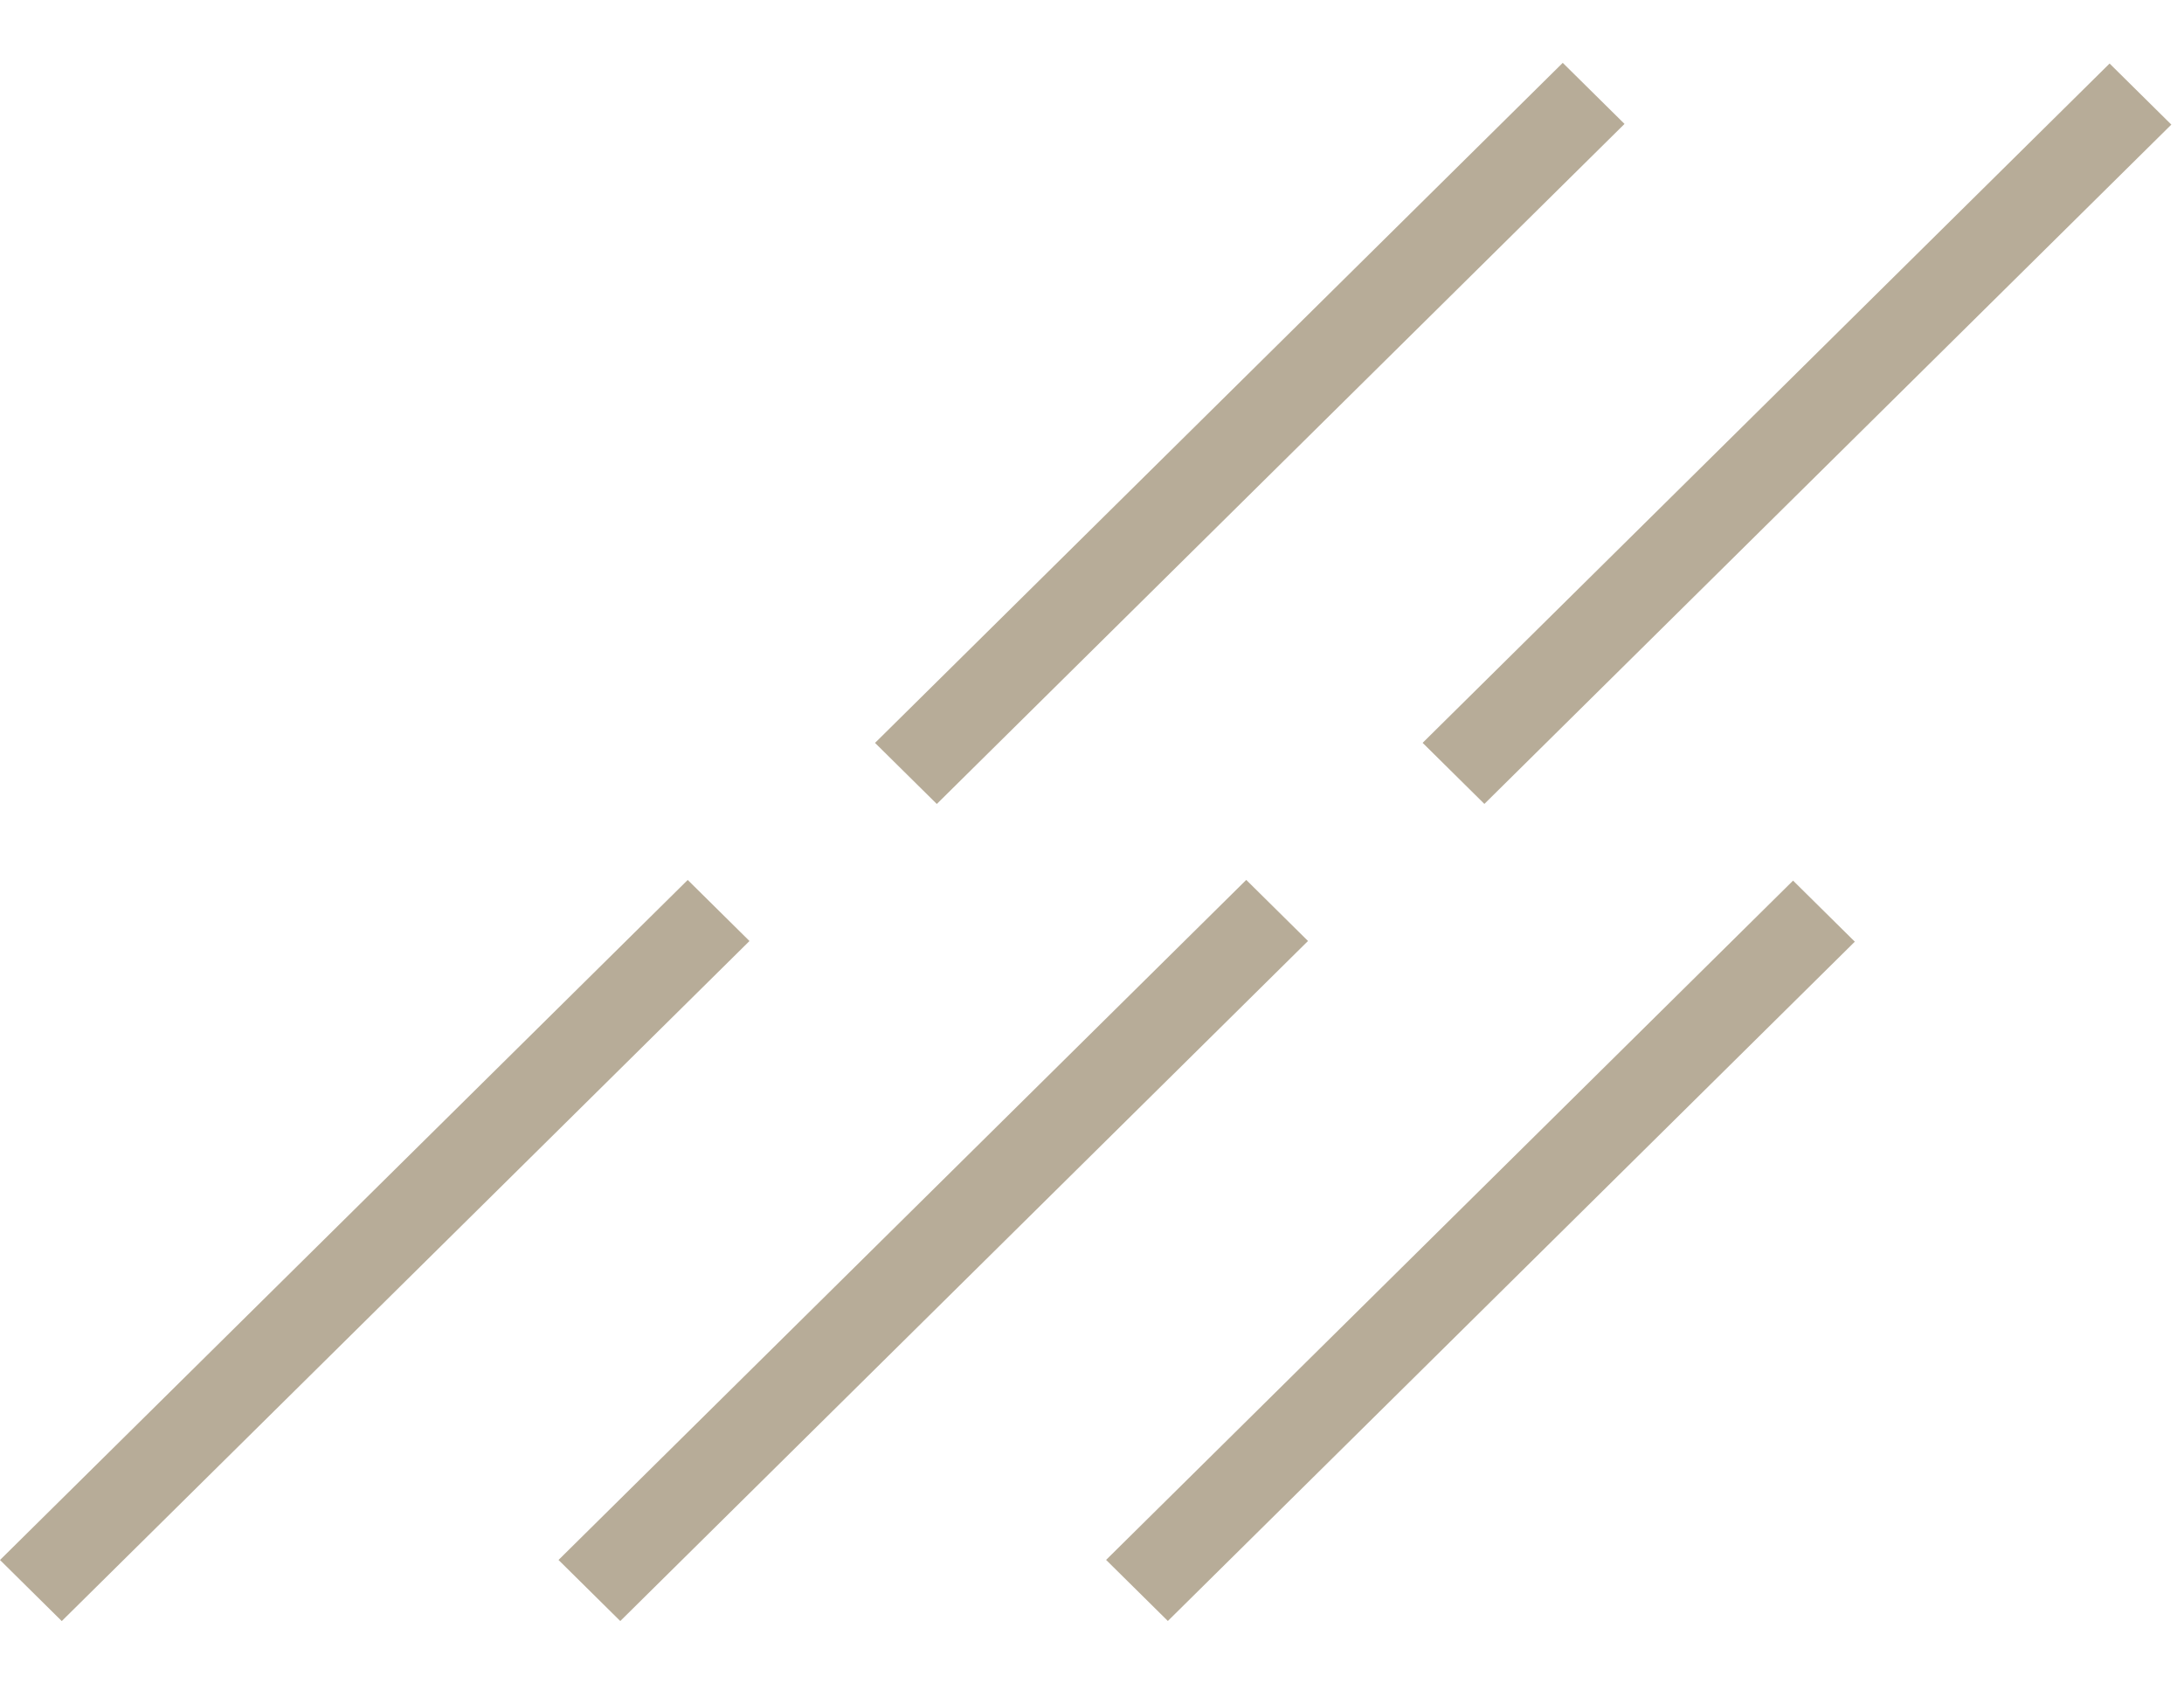
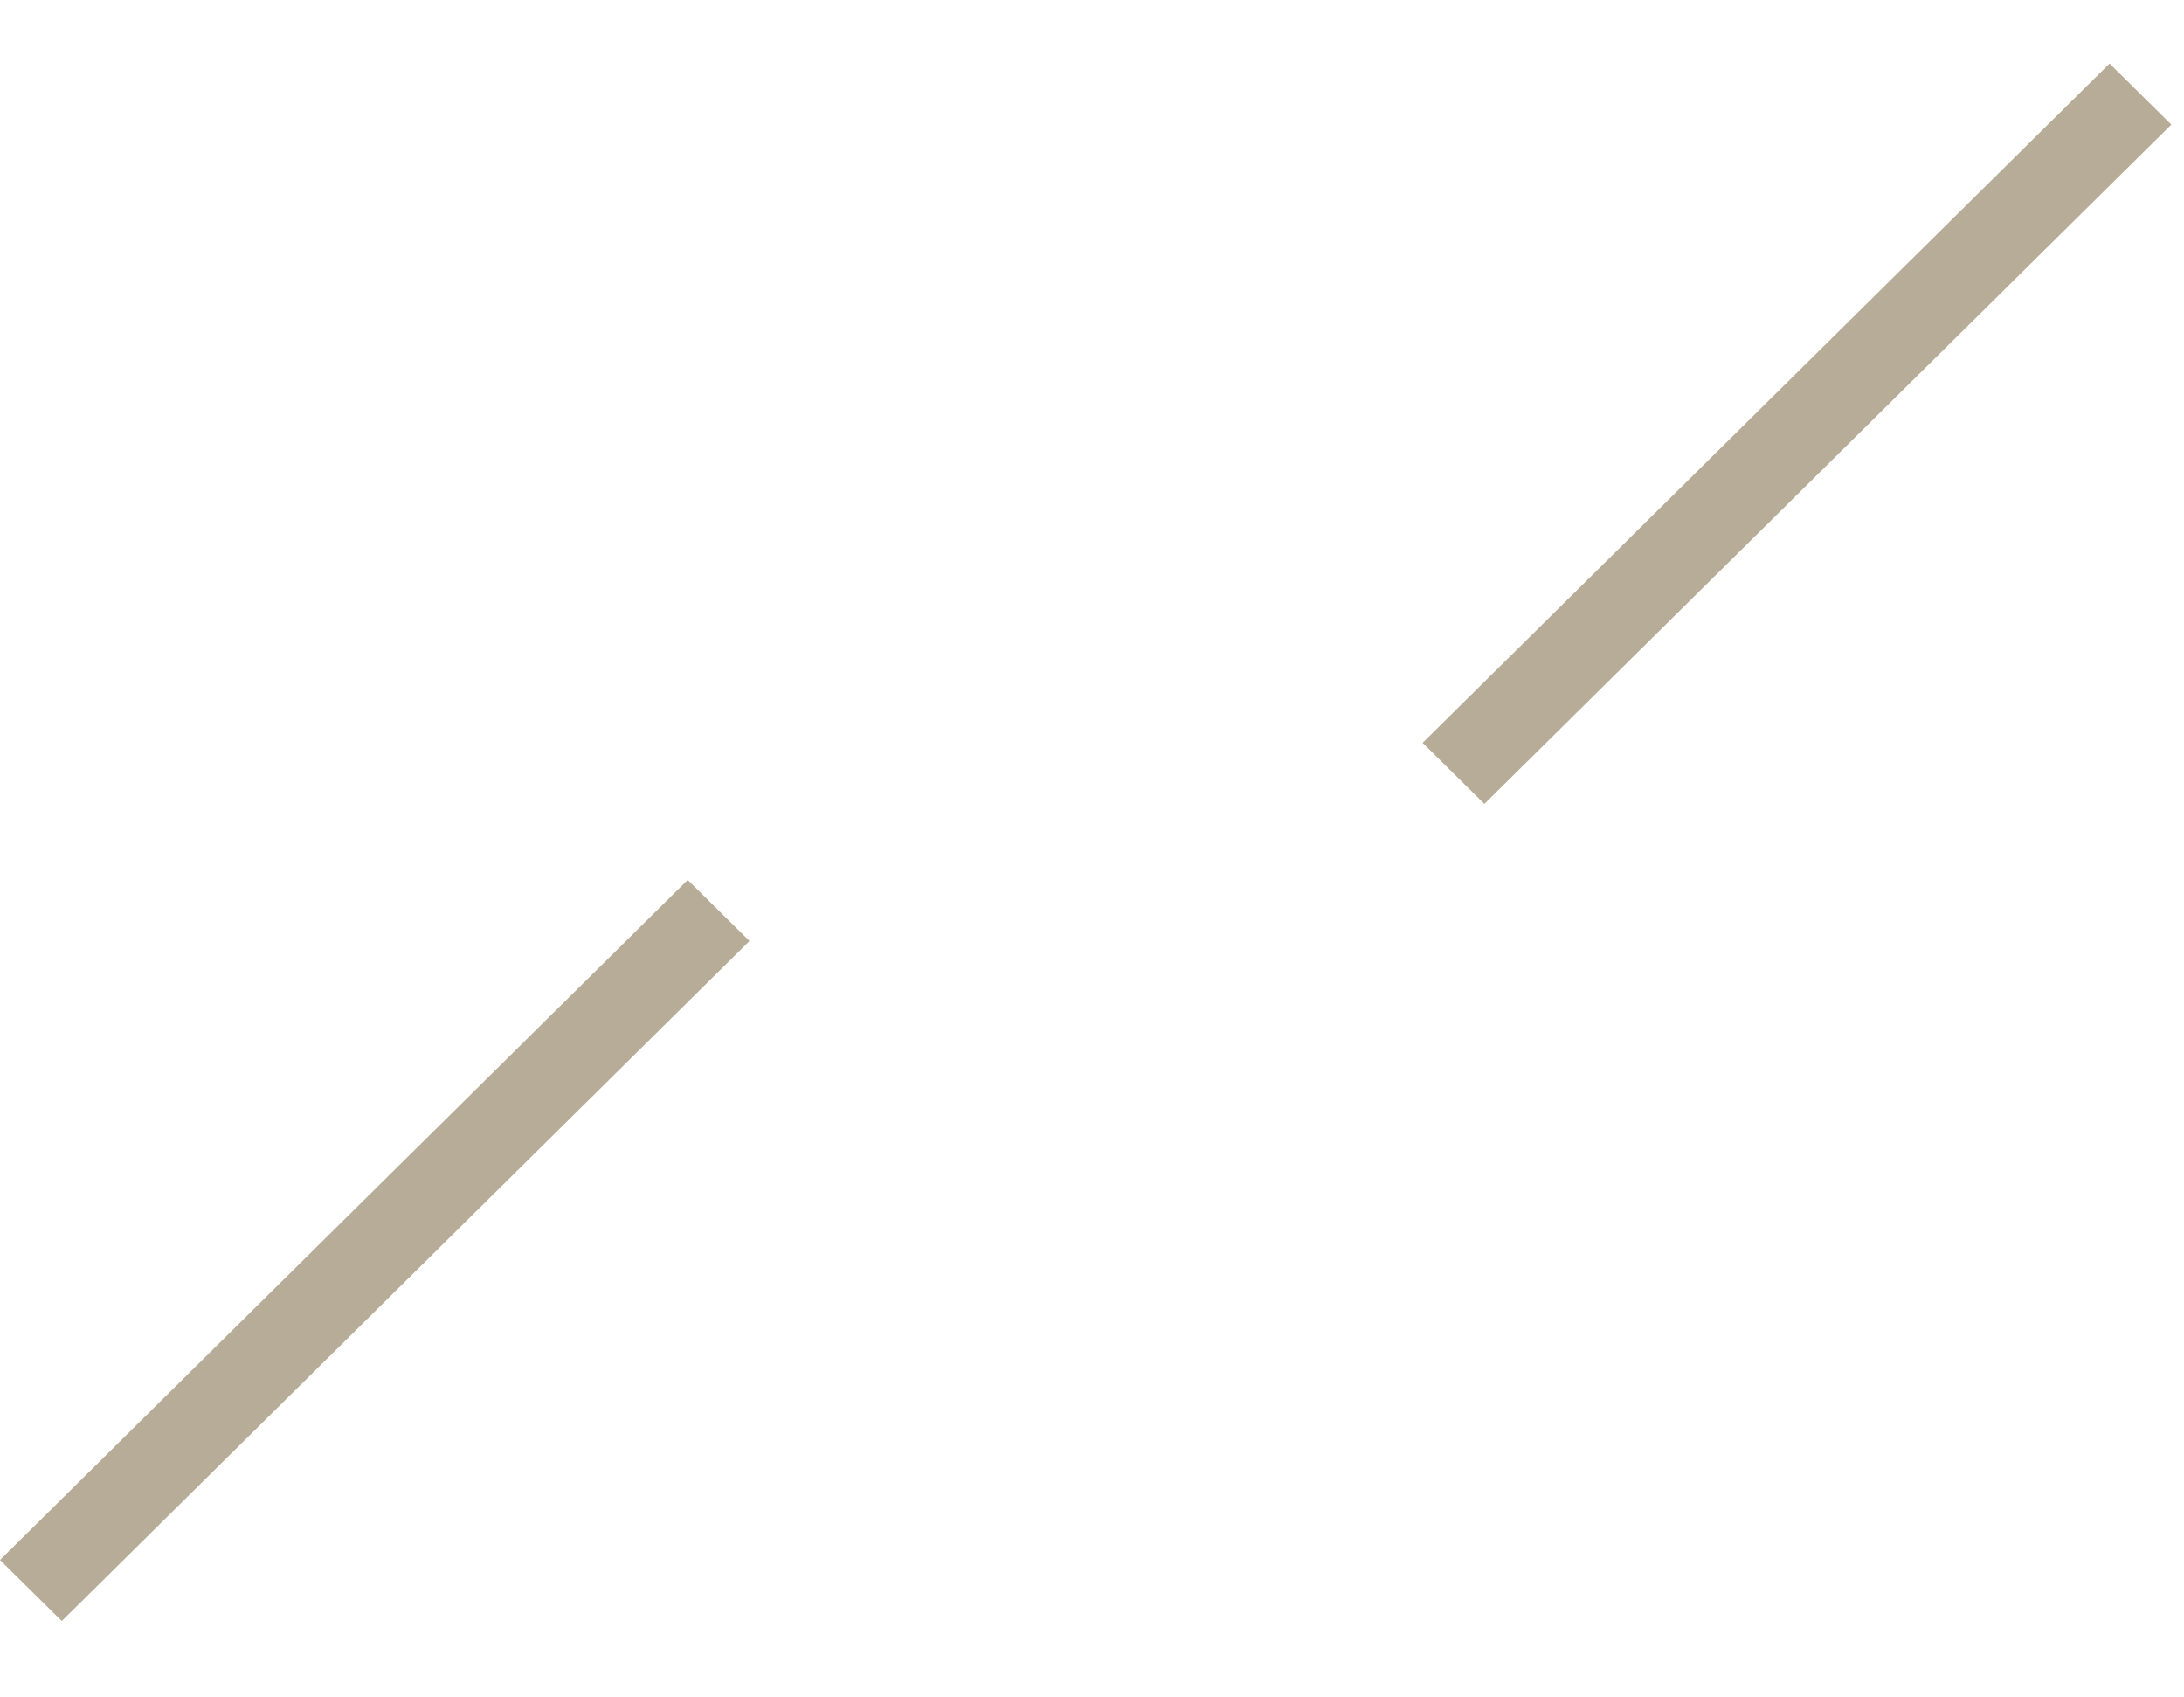
<svg xmlns="http://www.w3.org/2000/svg" width="112" height="87" viewBox="0 0 112 87" fill="none">
  <path d="M35.268 45.113L0 79.978L3.167 83.109L38.435 48.244L35.268 45.113Z" fill="#B7AC98" />
-   <path d="M63.91 45.111L28.642 79.976L31.809 83.107L67.077 48.242L63.91 45.111Z" fill="#B7AC98" />
-   <path d="M91.952 45.147L56.723 79.973L59.89 83.104L95.119 48.278L91.952 45.147Z" fill="#B7AC98" />
-   <path d="M80.141 3.222L44.873 38.087L48.041 41.218L83.309 6.353L80.141 3.222Z" fill="#B7AC98" />
  <path d="M108.184 3.257L72.955 38.084L76.122 41.215L111.351 6.388L108.184 3.257Z" fill="#B7AC98" />
</svg>